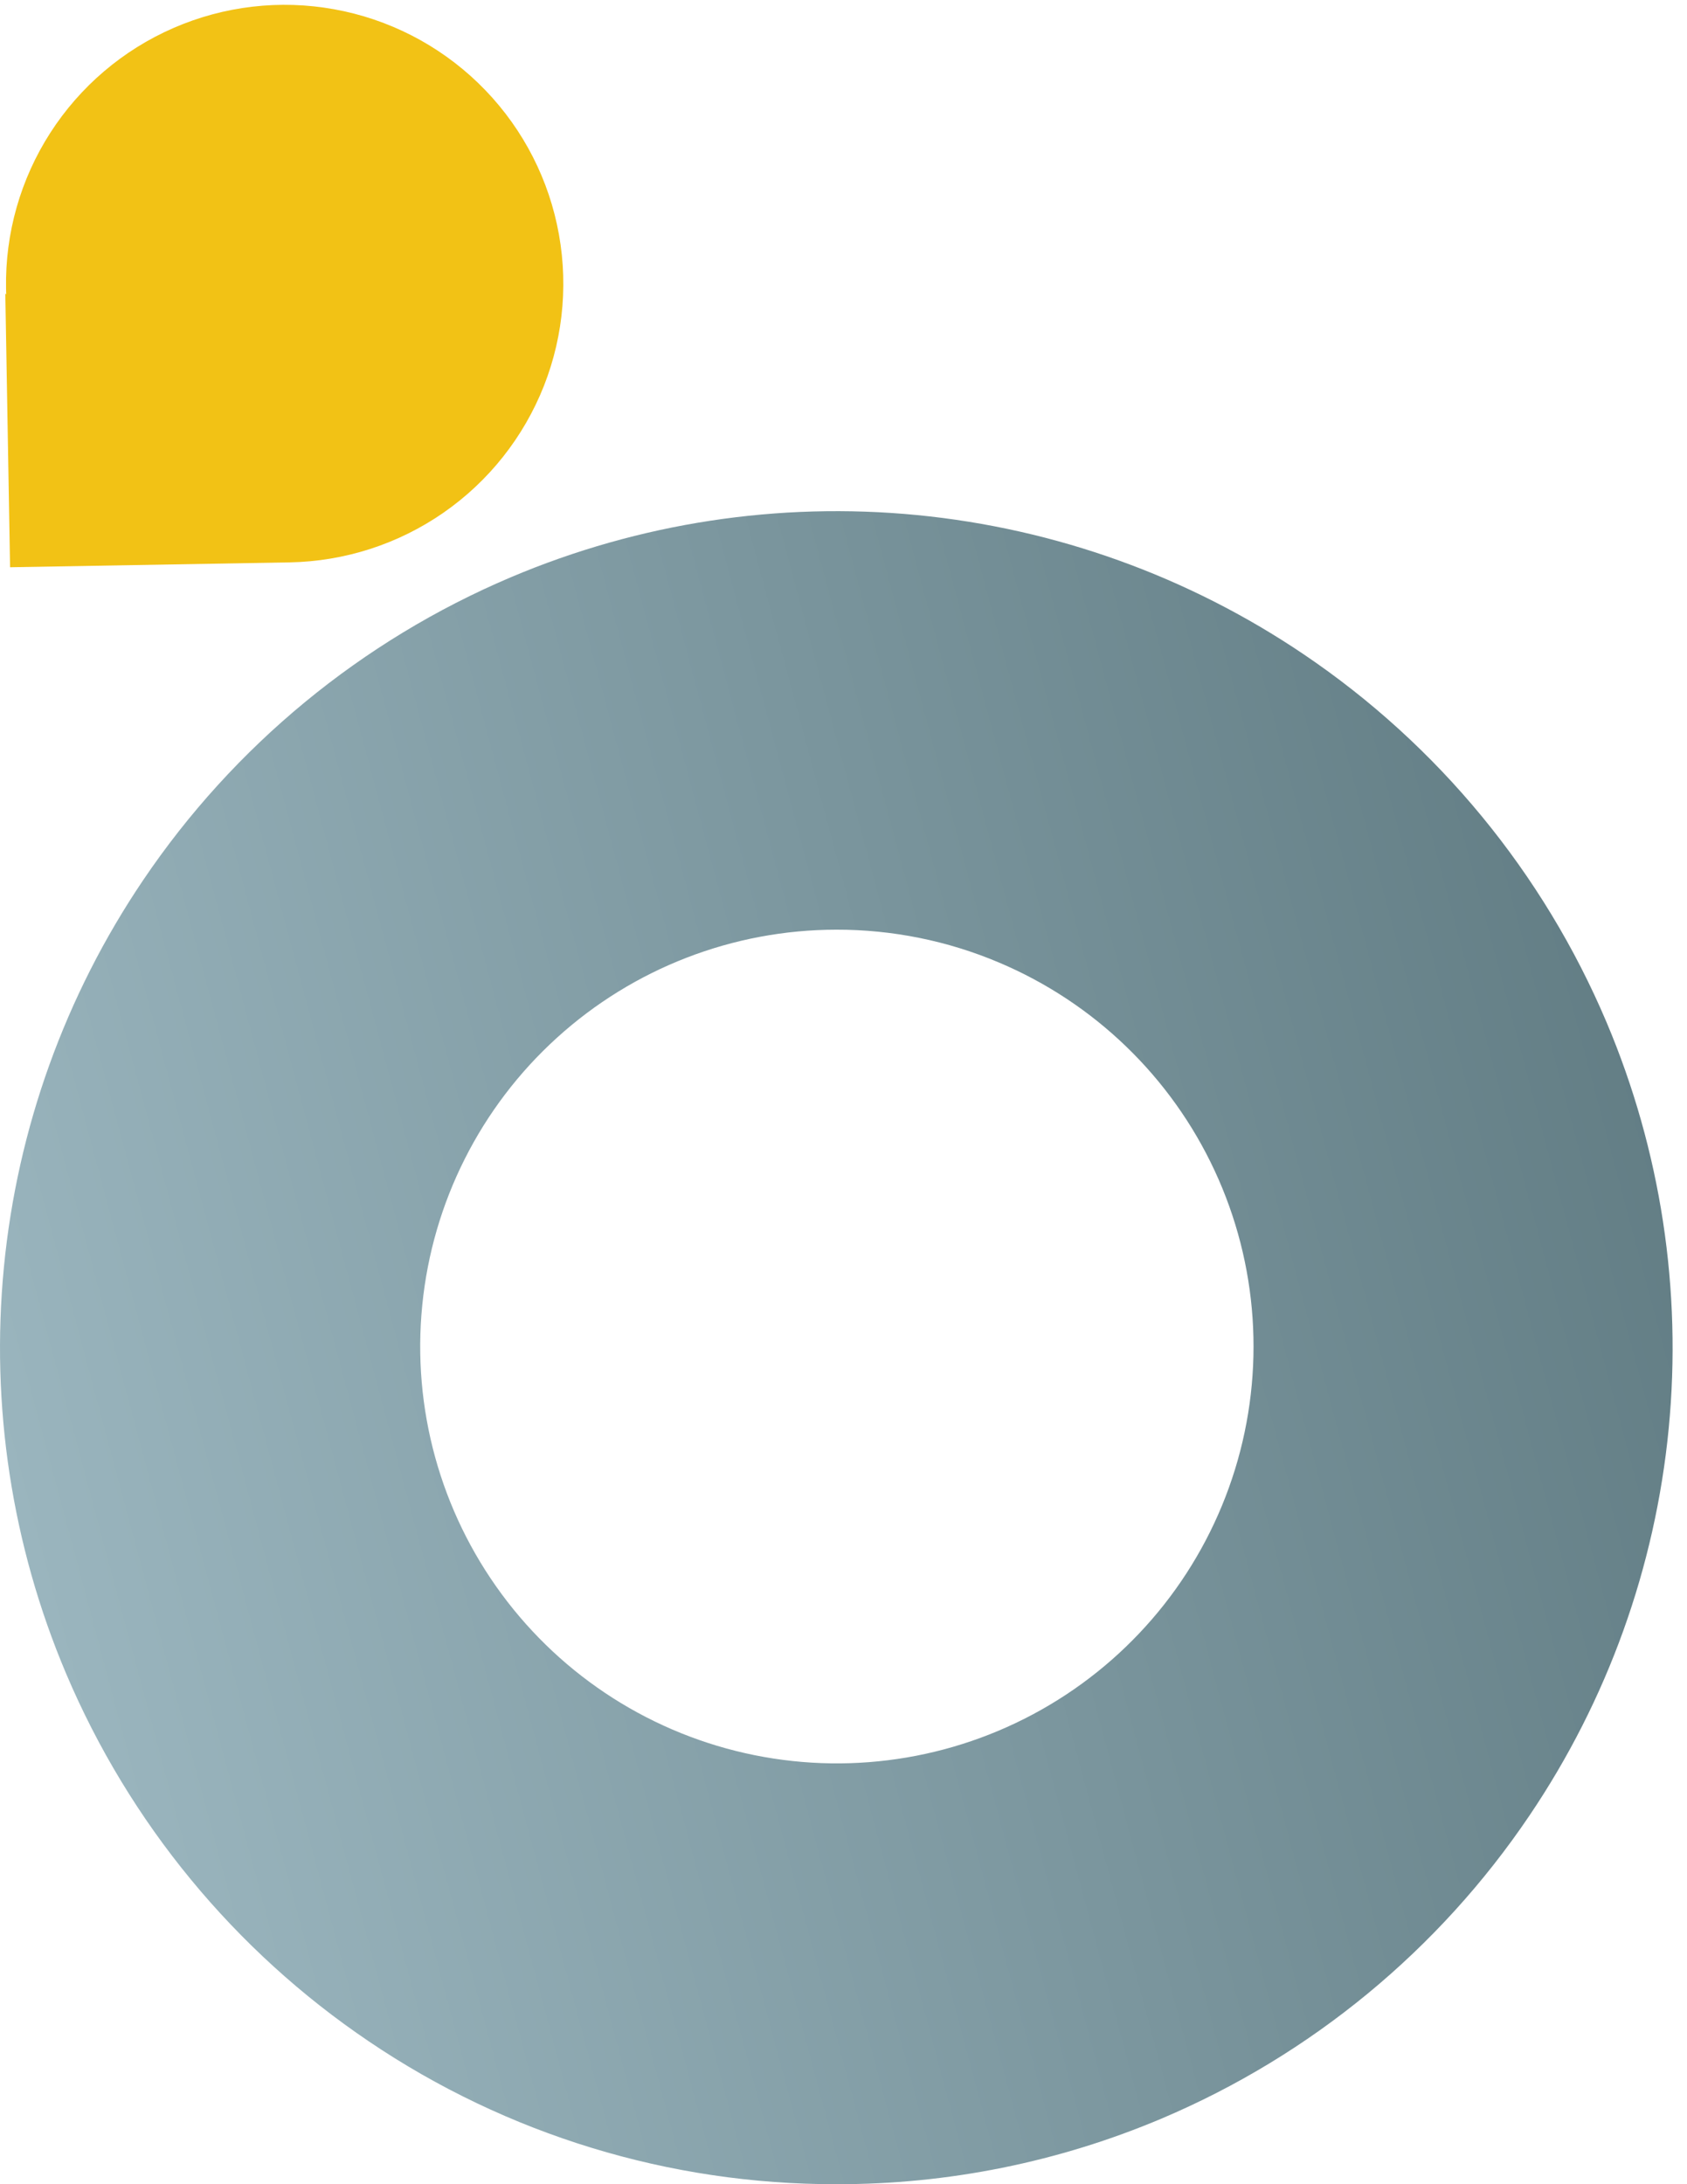
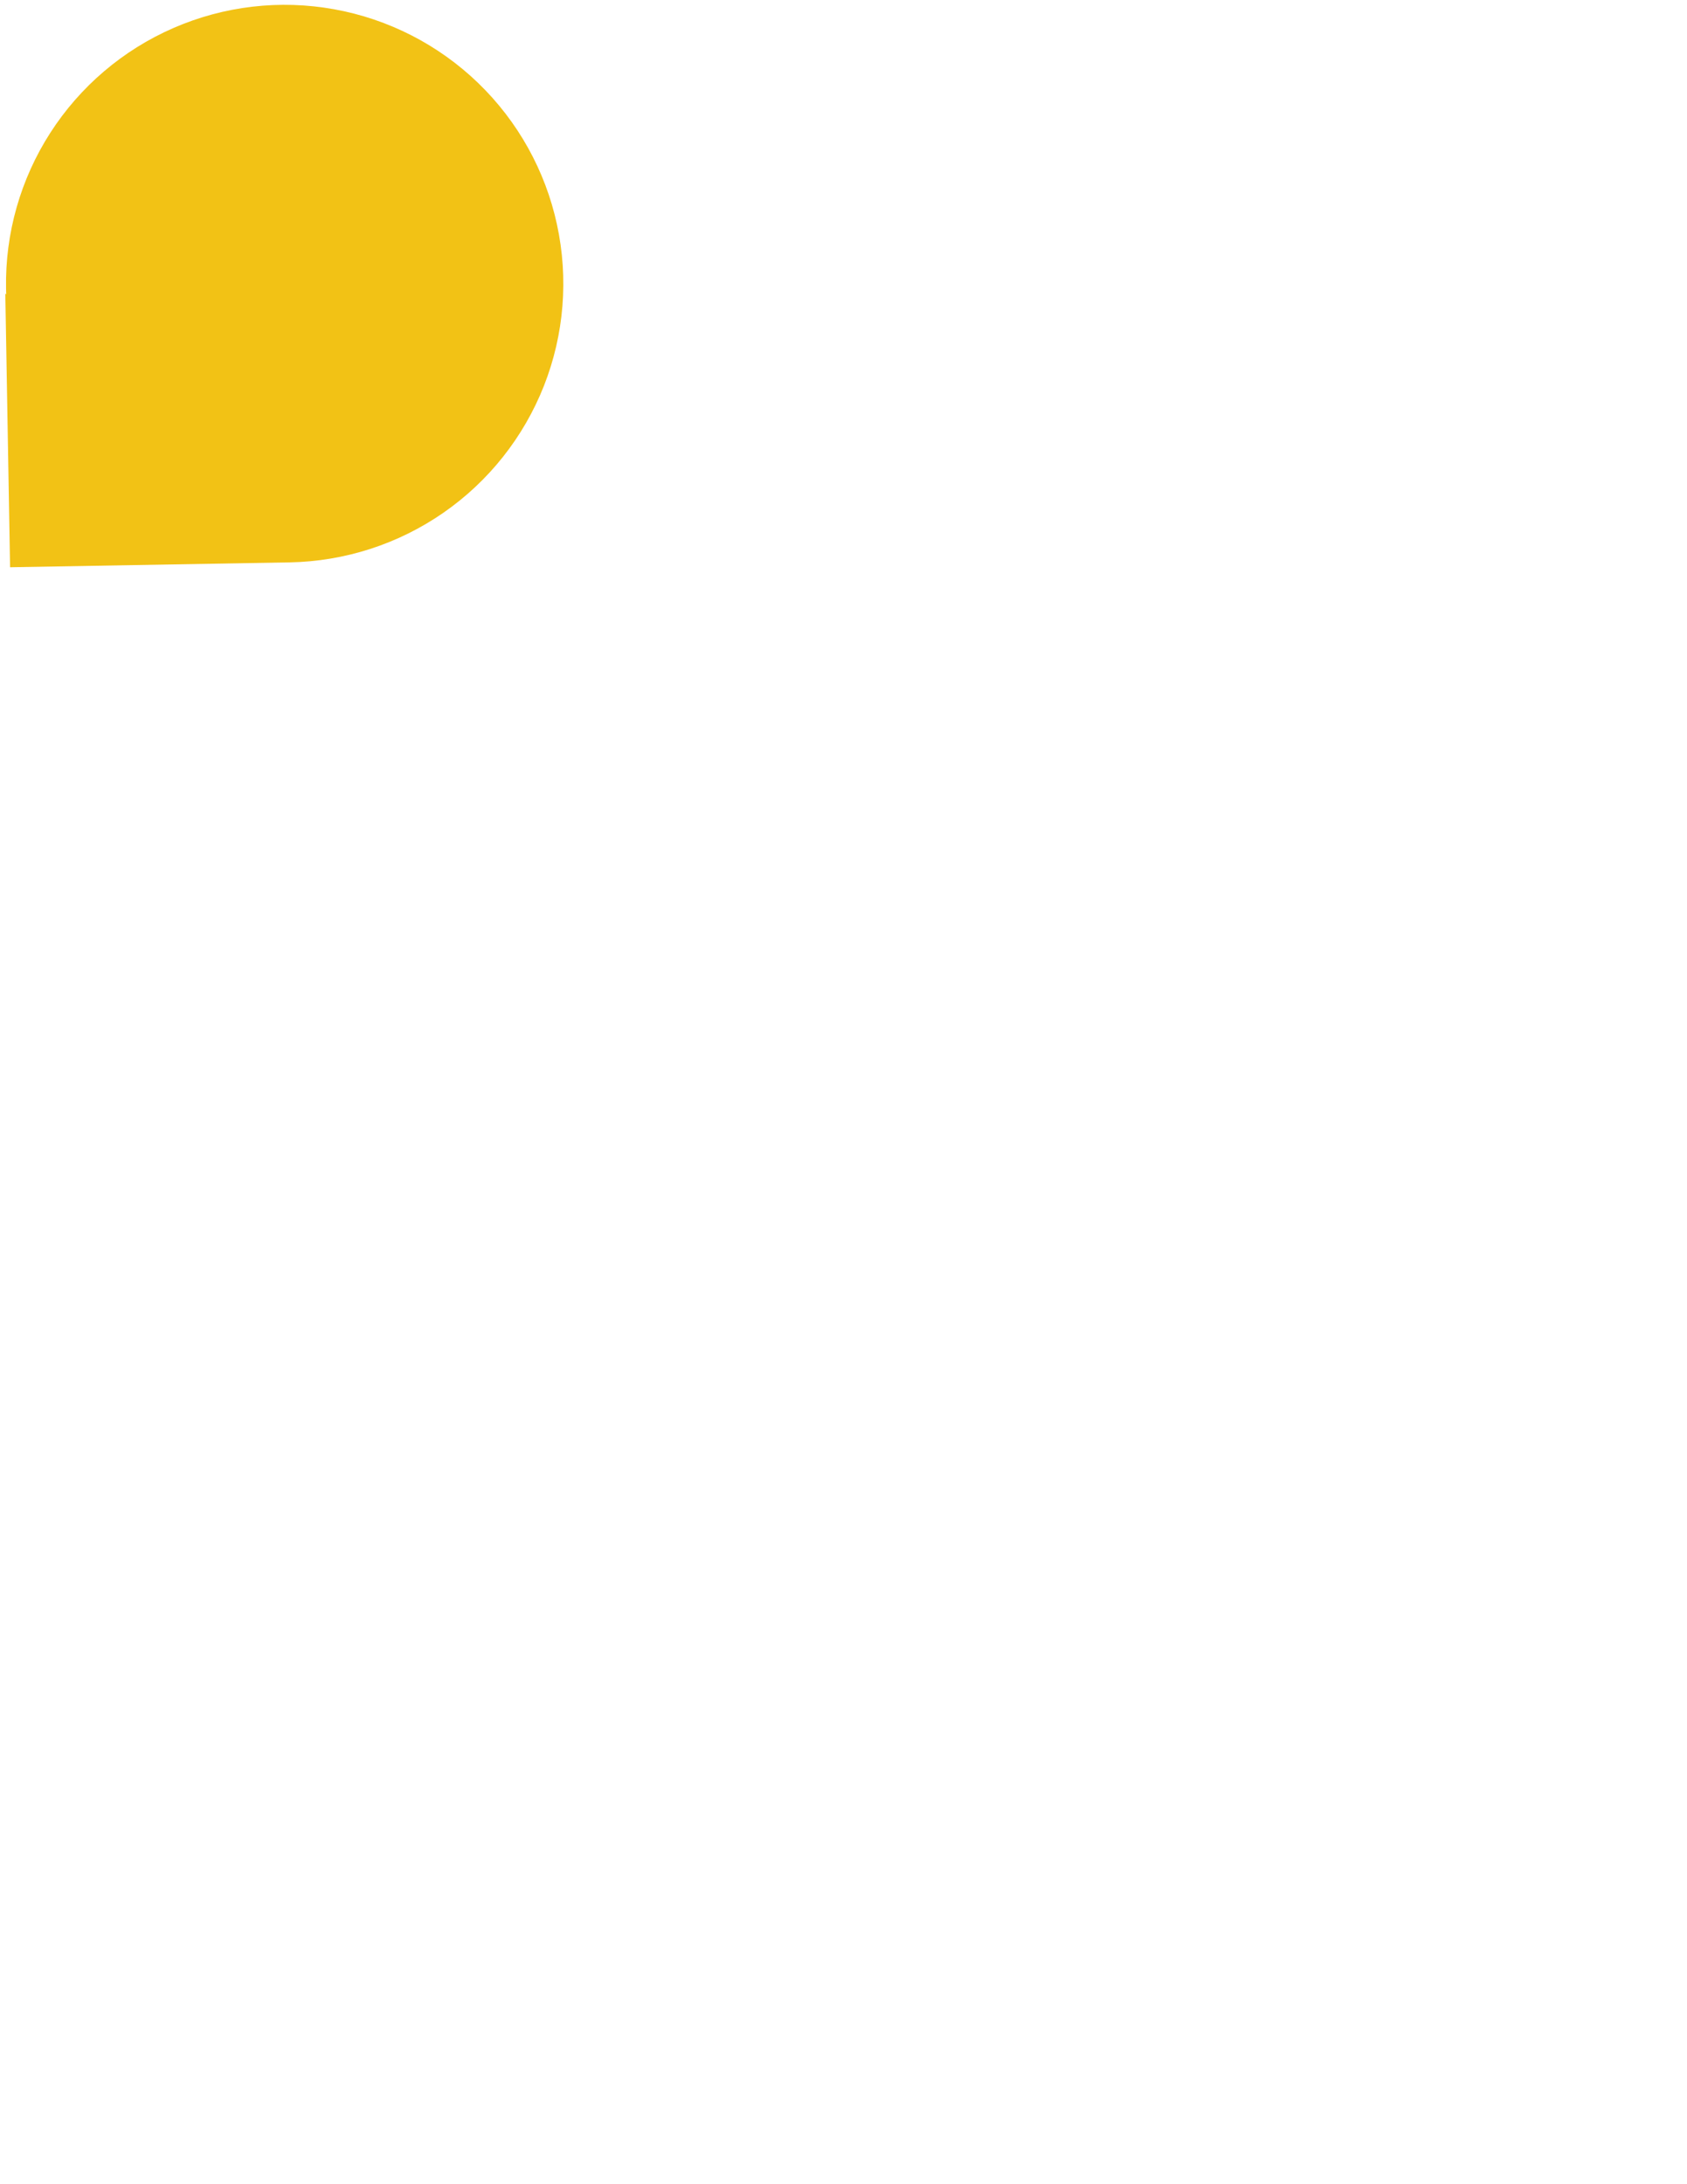
<svg xmlns="http://www.w3.org/2000/svg" width="34" height="44" viewBox="0 0 34 44" fill="none">
-   <path d="M16.855 44C13.498 44.006 10.216 43.004 7.435 41.124C4.726 39.295 2.606 36.72 1.331 33.711C0.238 31.129 -0.192 28.315 0.079 25.524C0.35 22.734 1.314 20.055 2.884 17.732C4.713 15.024 7.288 12.903 10.297 11.628C12.879 10.535 15.693 10.105 18.483 10.376C21.273 10.648 23.952 11.612 26.275 13.181C28.984 15.01 31.104 17.585 32.379 20.594C33.472 23.176 33.902 25.99 33.631 28.78C33.36 31.571 32.396 34.249 30.826 36.572C28.998 39.281 26.423 41.402 23.413 42.677C21.339 43.554 19.108 44.005 16.855 44ZM16.855 18.728C14.773 18.73 12.767 19.506 11.225 20.905C9.683 22.303 8.715 24.224 8.51 26.296C8.304 28.367 8.875 30.441 10.112 32.115C11.349 33.79 13.164 34.945 15.205 35.357C17.245 35.769 19.366 35.408 21.155 34.345C22.945 33.282 24.276 31.591 24.89 29.602C25.504 27.613 25.358 25.467 24.479 23.58C23.6 21.693 22.052 20.2 20.134 19.39C19.097 18.951 17.981 18.726 16.855 18.728V18.728Z" fill="url(#paint0_linear_477_496)" />
  <path d="M0.203 11.427L0.107 5.915L0.125 5.932C0.124 5.892 0.123 5.852 0.122 5.811C0.102 4.701 0.413 3.609 1.014 2.675C1.615 1.741 2.479 1.006 3.498 0.563C4.516 0.12 5.643 -0.011 6.736 0.187C7.829 0.384 8.839 0.902 9.638 1.673C10.437 2.445 10.99 3.436 11.225 4.522C11.461 5.607 11.37 6.738 10.963 7.772C10.555 8.805 9.851 9.695 8.938 10.328C8.026 10.961 6.946 11.309 5.835 11.329L0.203 11.427Z" fill="#F2C215" />
  <defs>
    <linearGradient id="paint0_linear_477_496" x1="38.632" y1="21.251" x2="0.001" y2="31.602" gradientUnits="userSpaceOnUse">
      <stop stop-color="#5A757C" />
      <stop offset="1" stop-color="#9BB6BF" />
    </linearGradient>
  </defs>
</svg>